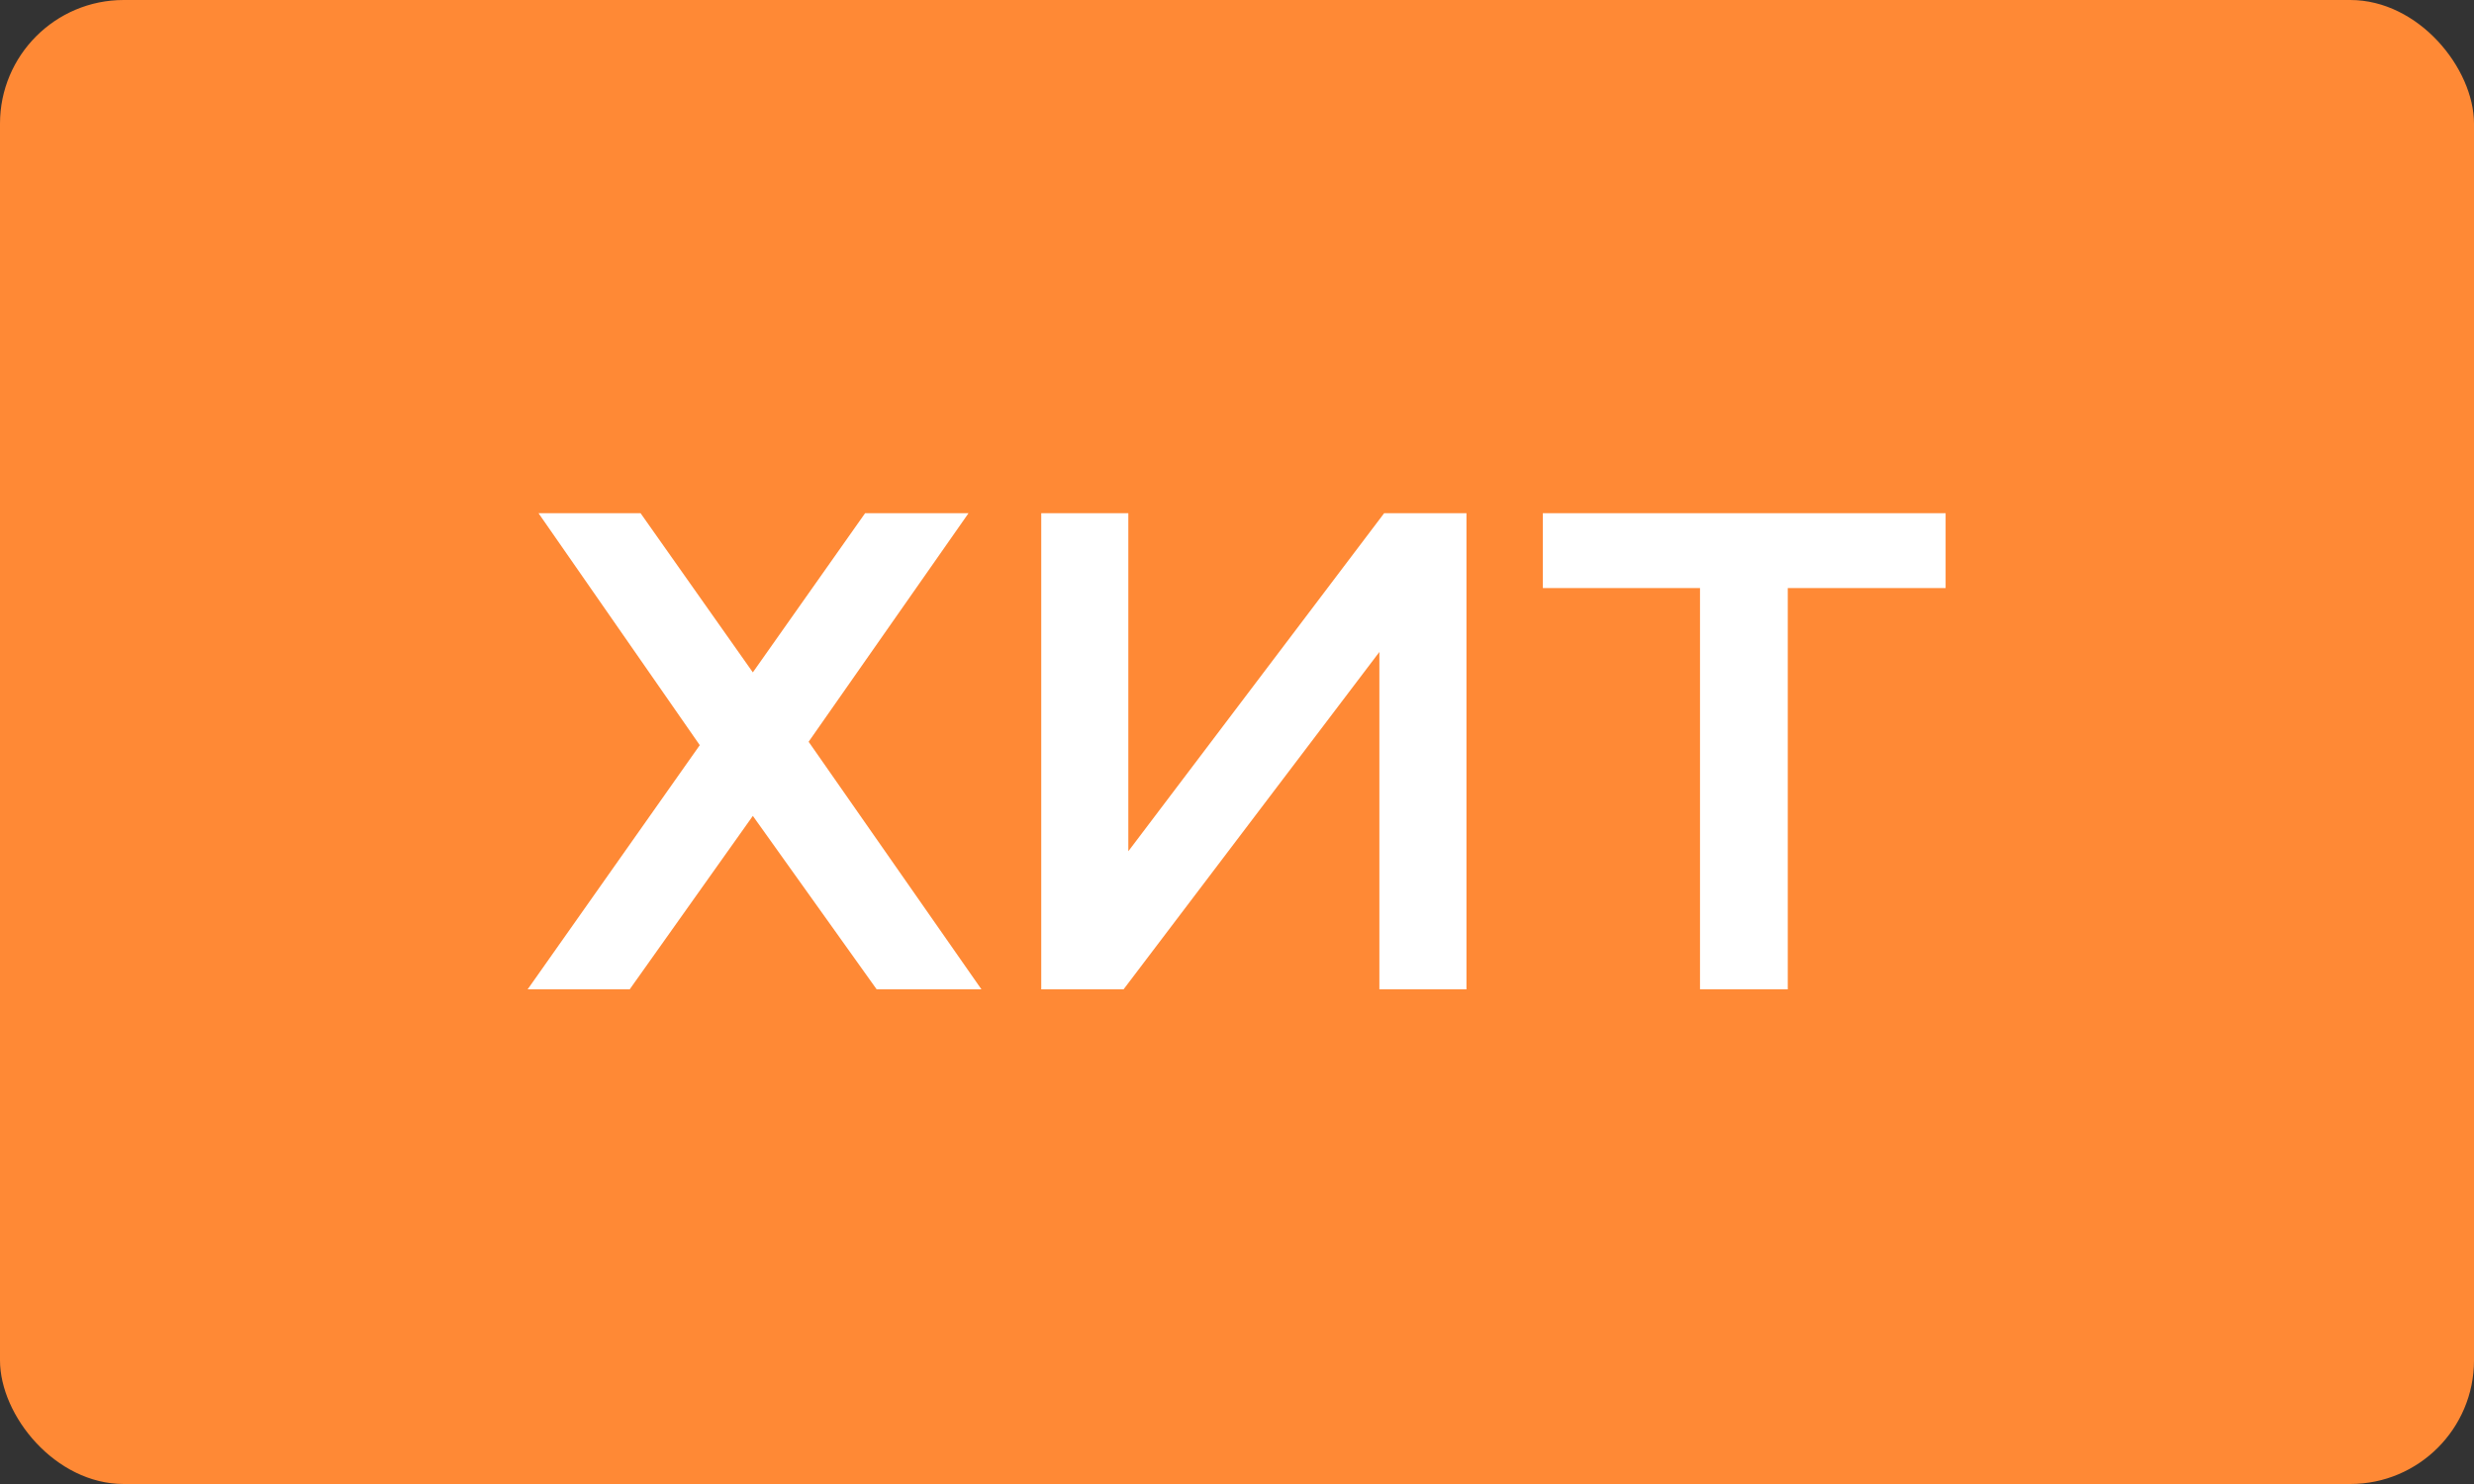
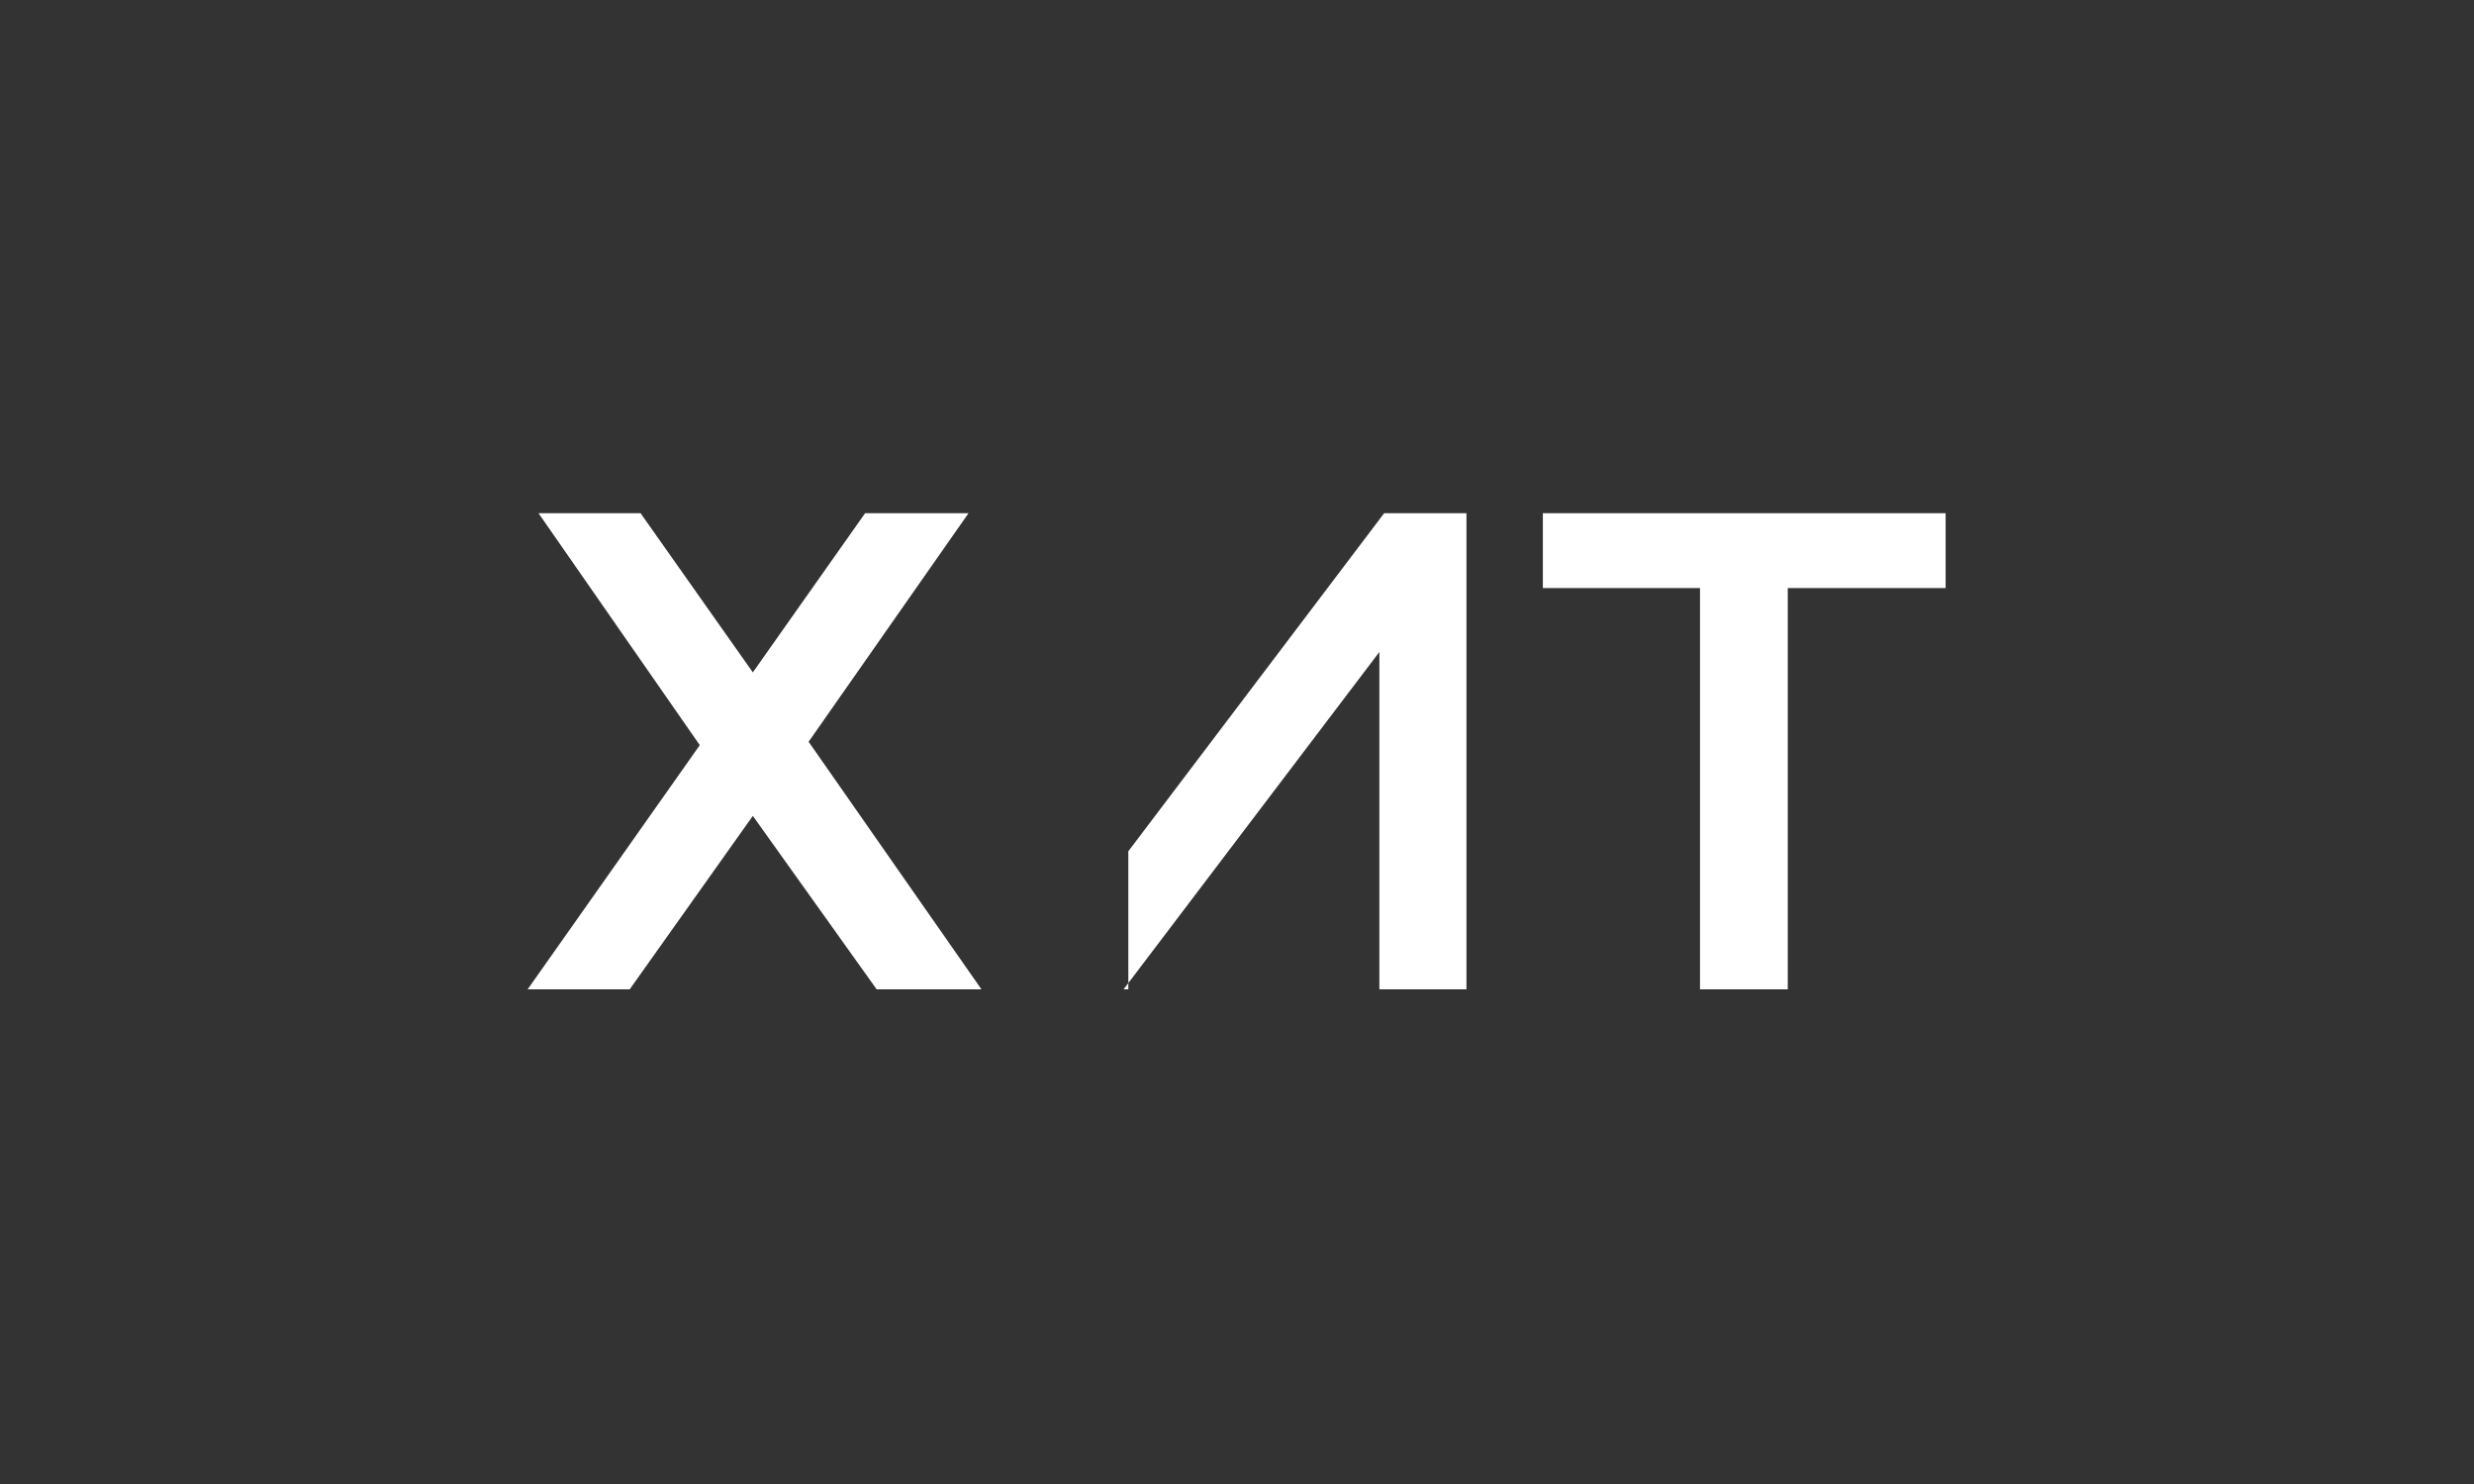
<svg xmlns="http://www.w3.org/2000/svg" width="40" height="24" viewBox="0 0 40 24" fill="none">
  <rect x="0" y="0" width="40" height="24" fill="#333333" stroke="none" />
-   <rect width="40" height="24" rx="2" fill="#FF8935" />
-   <path d="M8.707 8.3H10.357L12.172 10.874L13.987 8.3H15.659L13.074 11.996L15.868 16H14.174L12.172 13.195L10.181 16H8.531L11.314 12.051L8.707 8.3ZM16.835 16V8.3H18.243V13.767L22.379 8.3H23.71V16H22.302V10.544L18.166 16H16.835ZM27.486 16V9.158L27.827 9.51H24.945V8.3H31.457V9.51H28.575L28.905 9.158V16H27.486Z" fill="white" />
+   <path d="M8.707 8.3H10.357L12.172 10.874L13.987 8.3H15.659L13.074 11.996L15.868 16H14.174L12.172 13.195L10.181 16H8.531L11.314 12.051L8.707 8.3ZM16.835 16H18.243V13.767L22.379 8.3H23.71V16H22.302V10.544L18.166 16H16.835ZM27.486 16V9.158L27.827 9.51H24.945V8.3H31.457V9.51H28.575L28.905 9.158V16H27.486Z" fill="white" />
</svg>